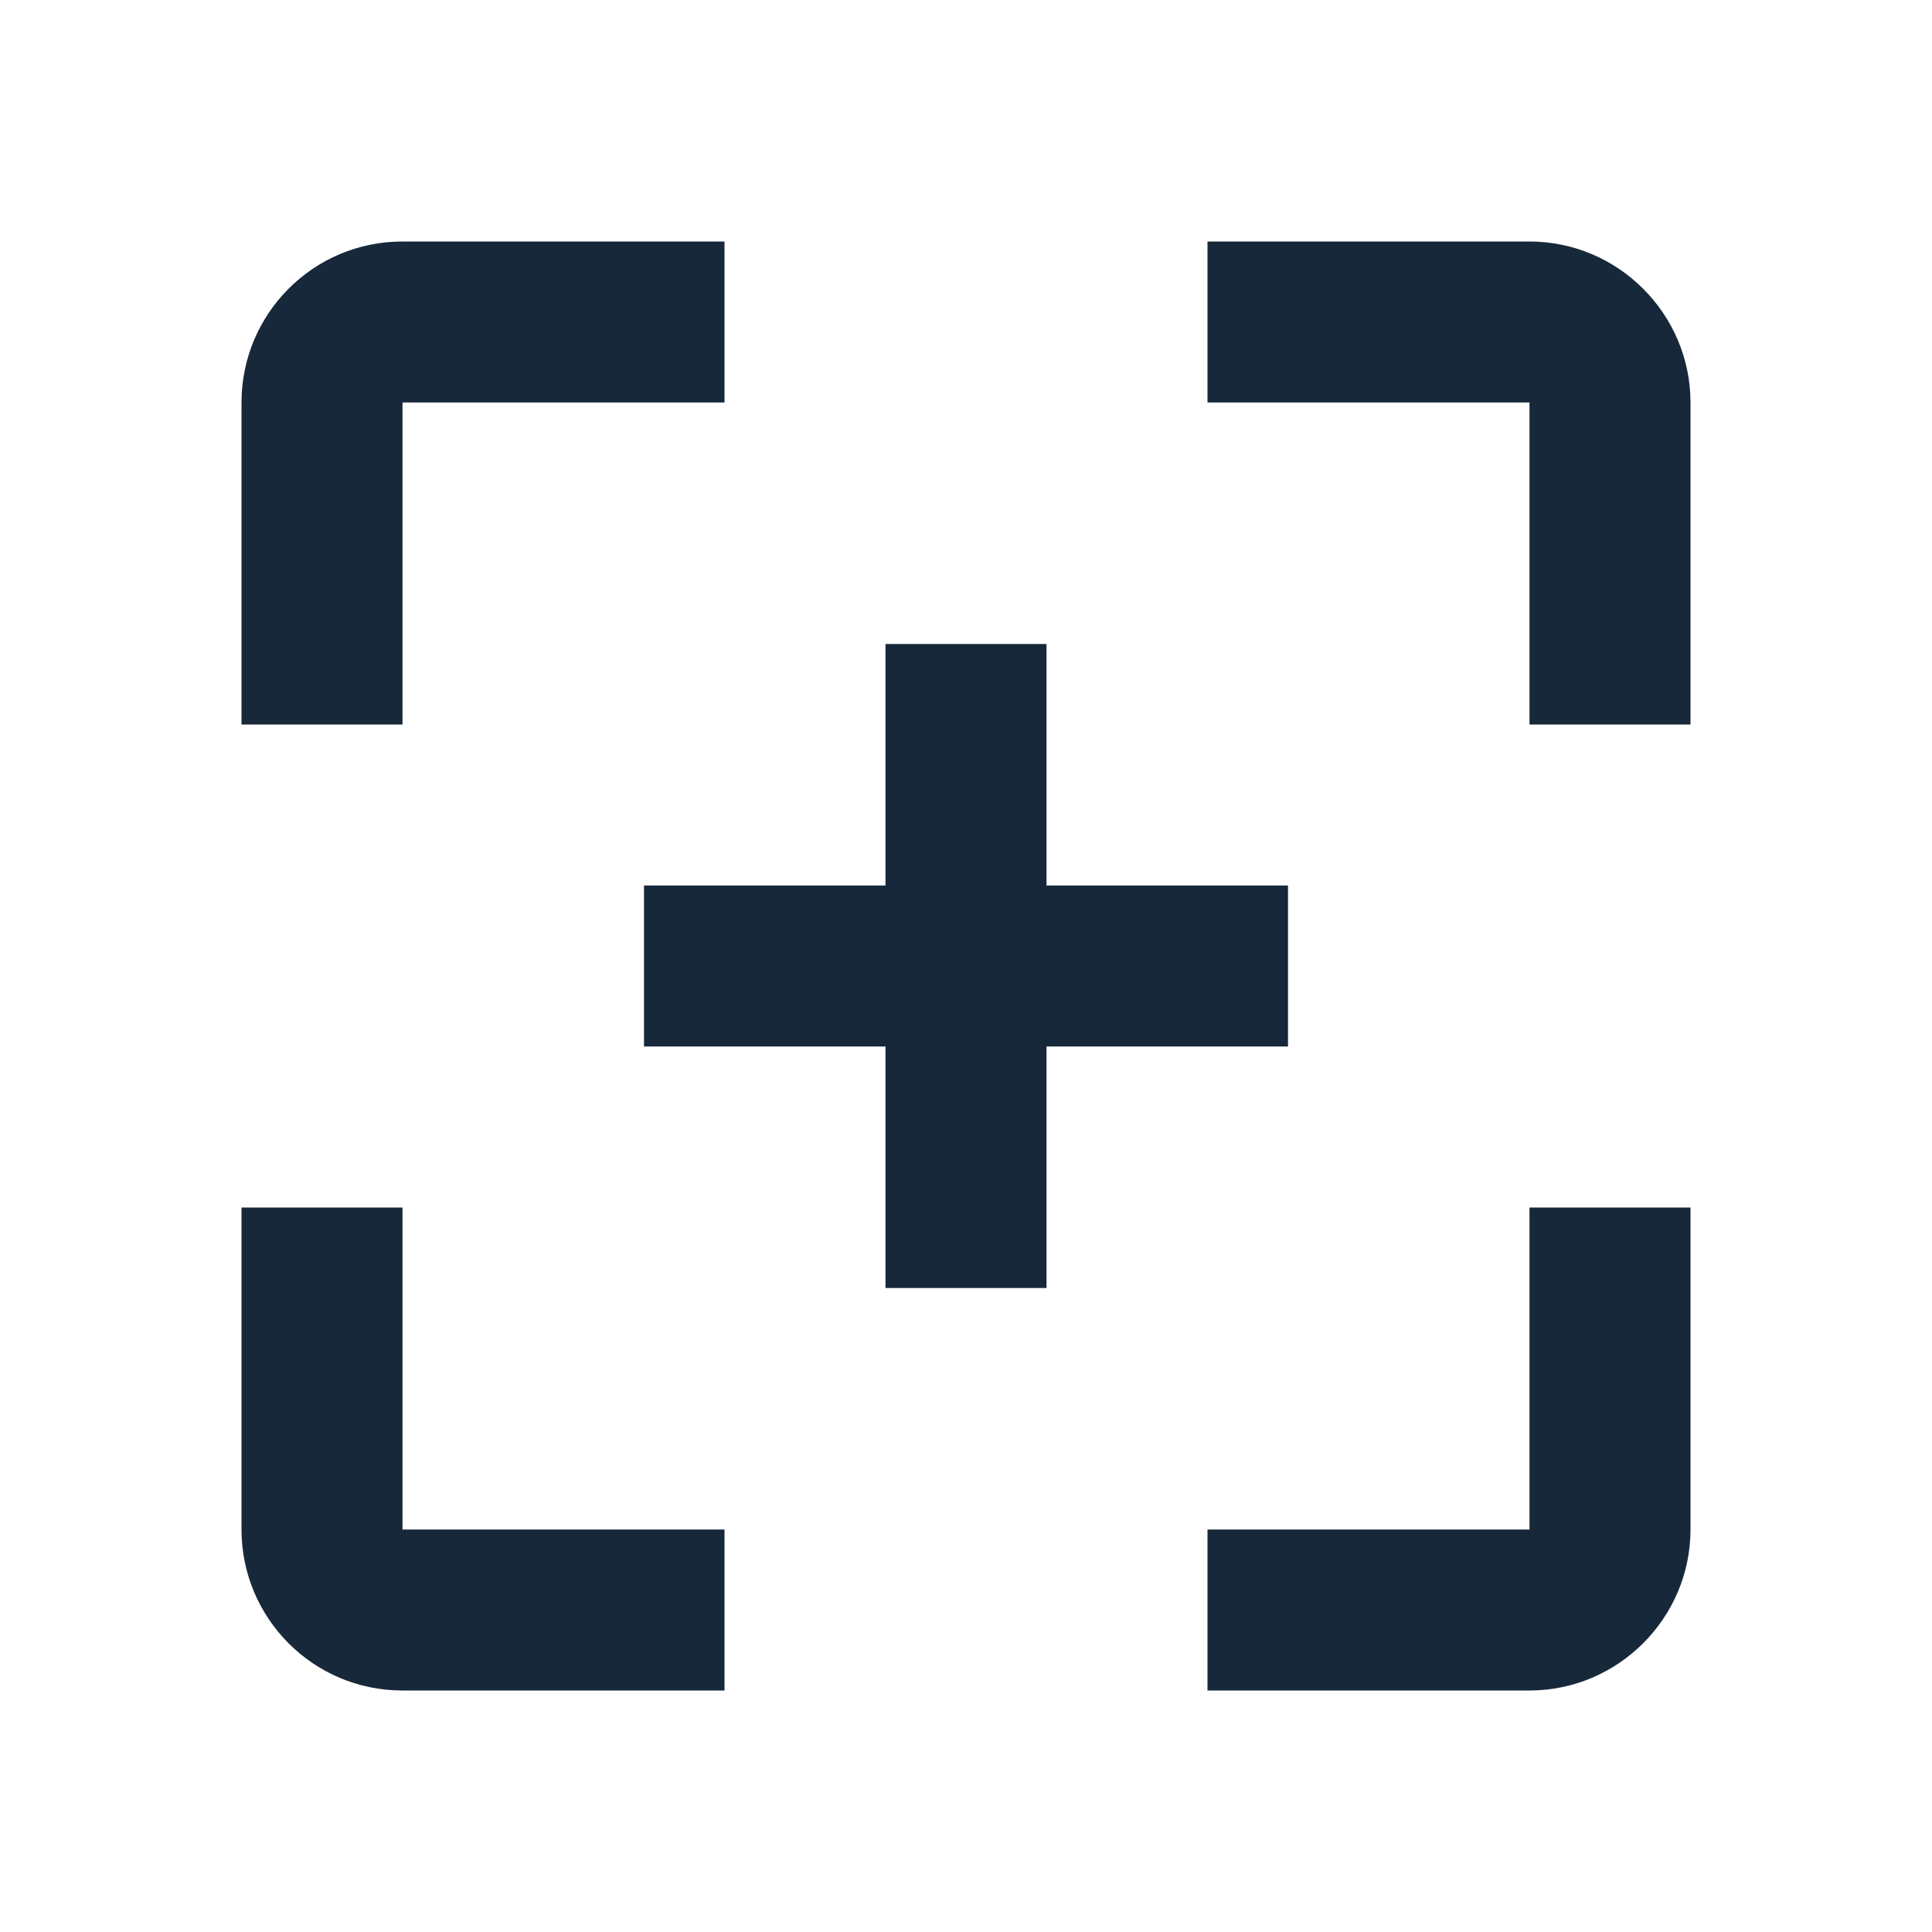
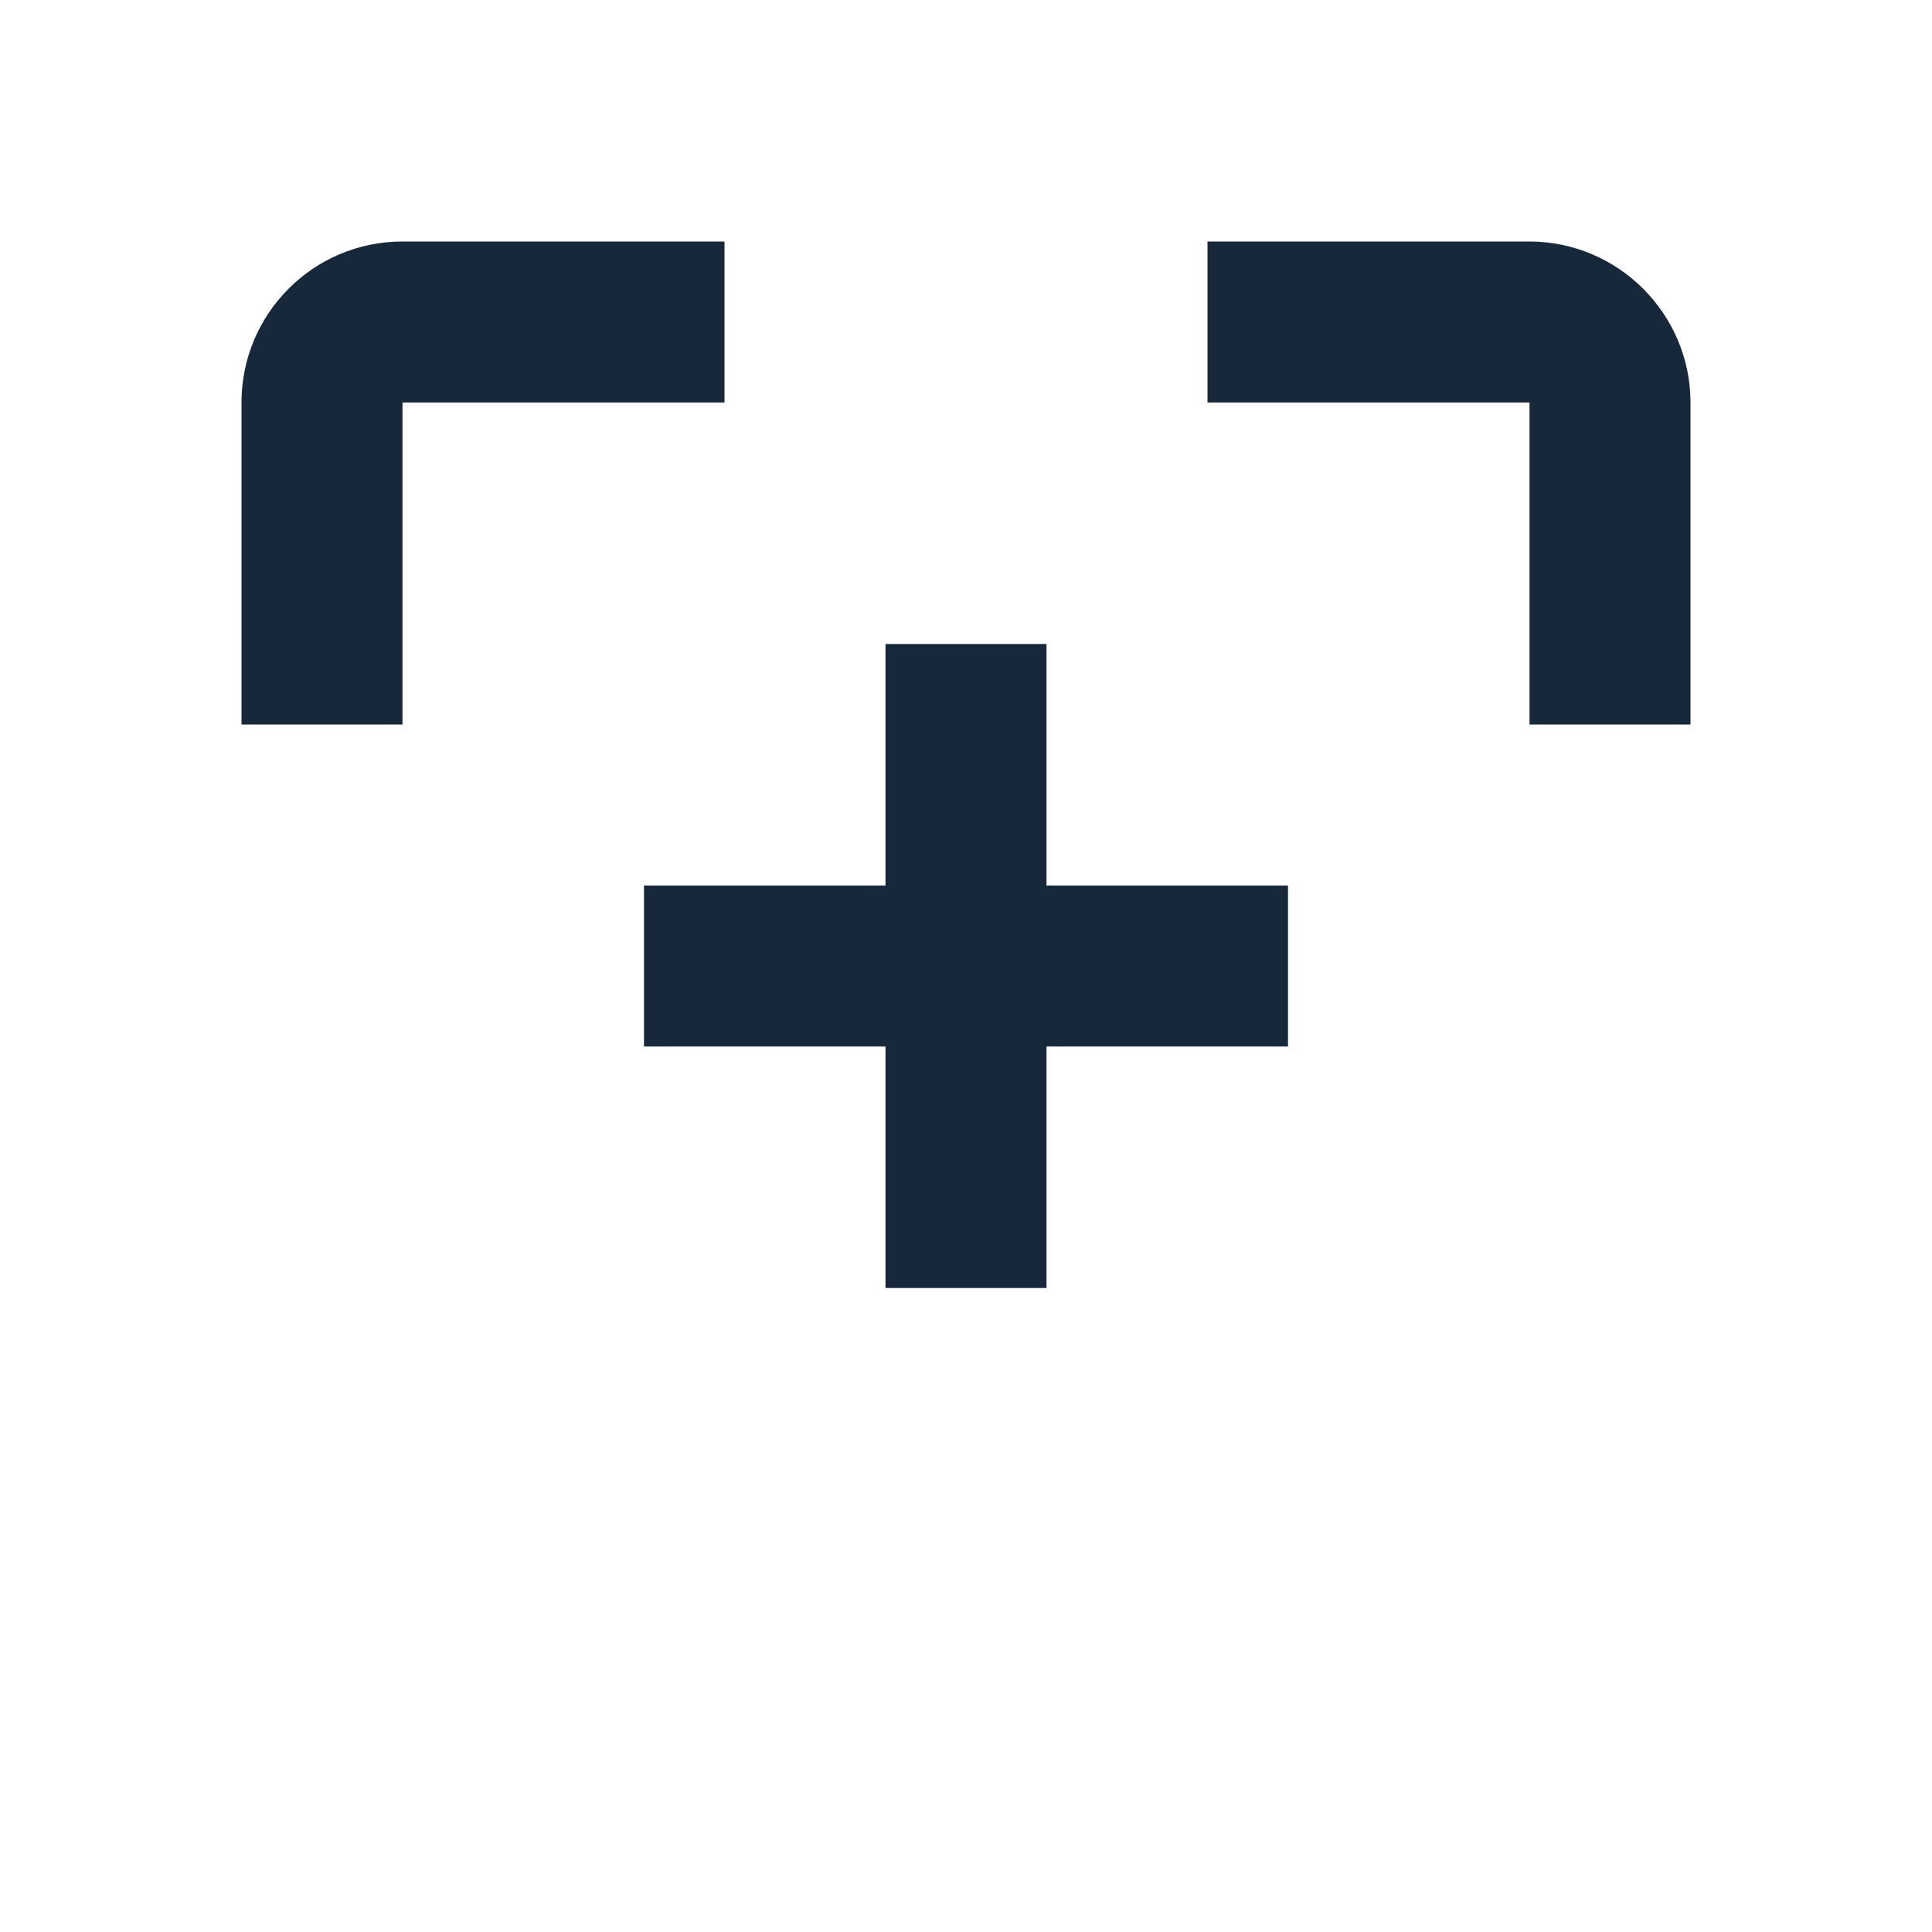
<svg xmlns="http://www.w3.org/2000/svg" viewBox="0 0 24 24" fill="none">
  <path d="M13 16H11V13H8V11H11V8H13V11H16V13H13V16Z" fill="#17283A" />
  <path d="M9 3H5C3.89 3 3 3.9 3 5V9H5V5H9V3Z" fill="#17283A" />
  <path d="M15 5H19V9H21V5C21 3.9 20.1 3 19 3H15V5Z" fill="#17283A" />
-   <path d="M21 15H19V19H15V21H19C20.1 21 21 20.1 21 19V15Z" fill="#17283A" />
-   <path d="M9 21V19H5V15H3V19C3 20.1 3.89 21 5 21H9Z" fill="#17283A" />
</svg>